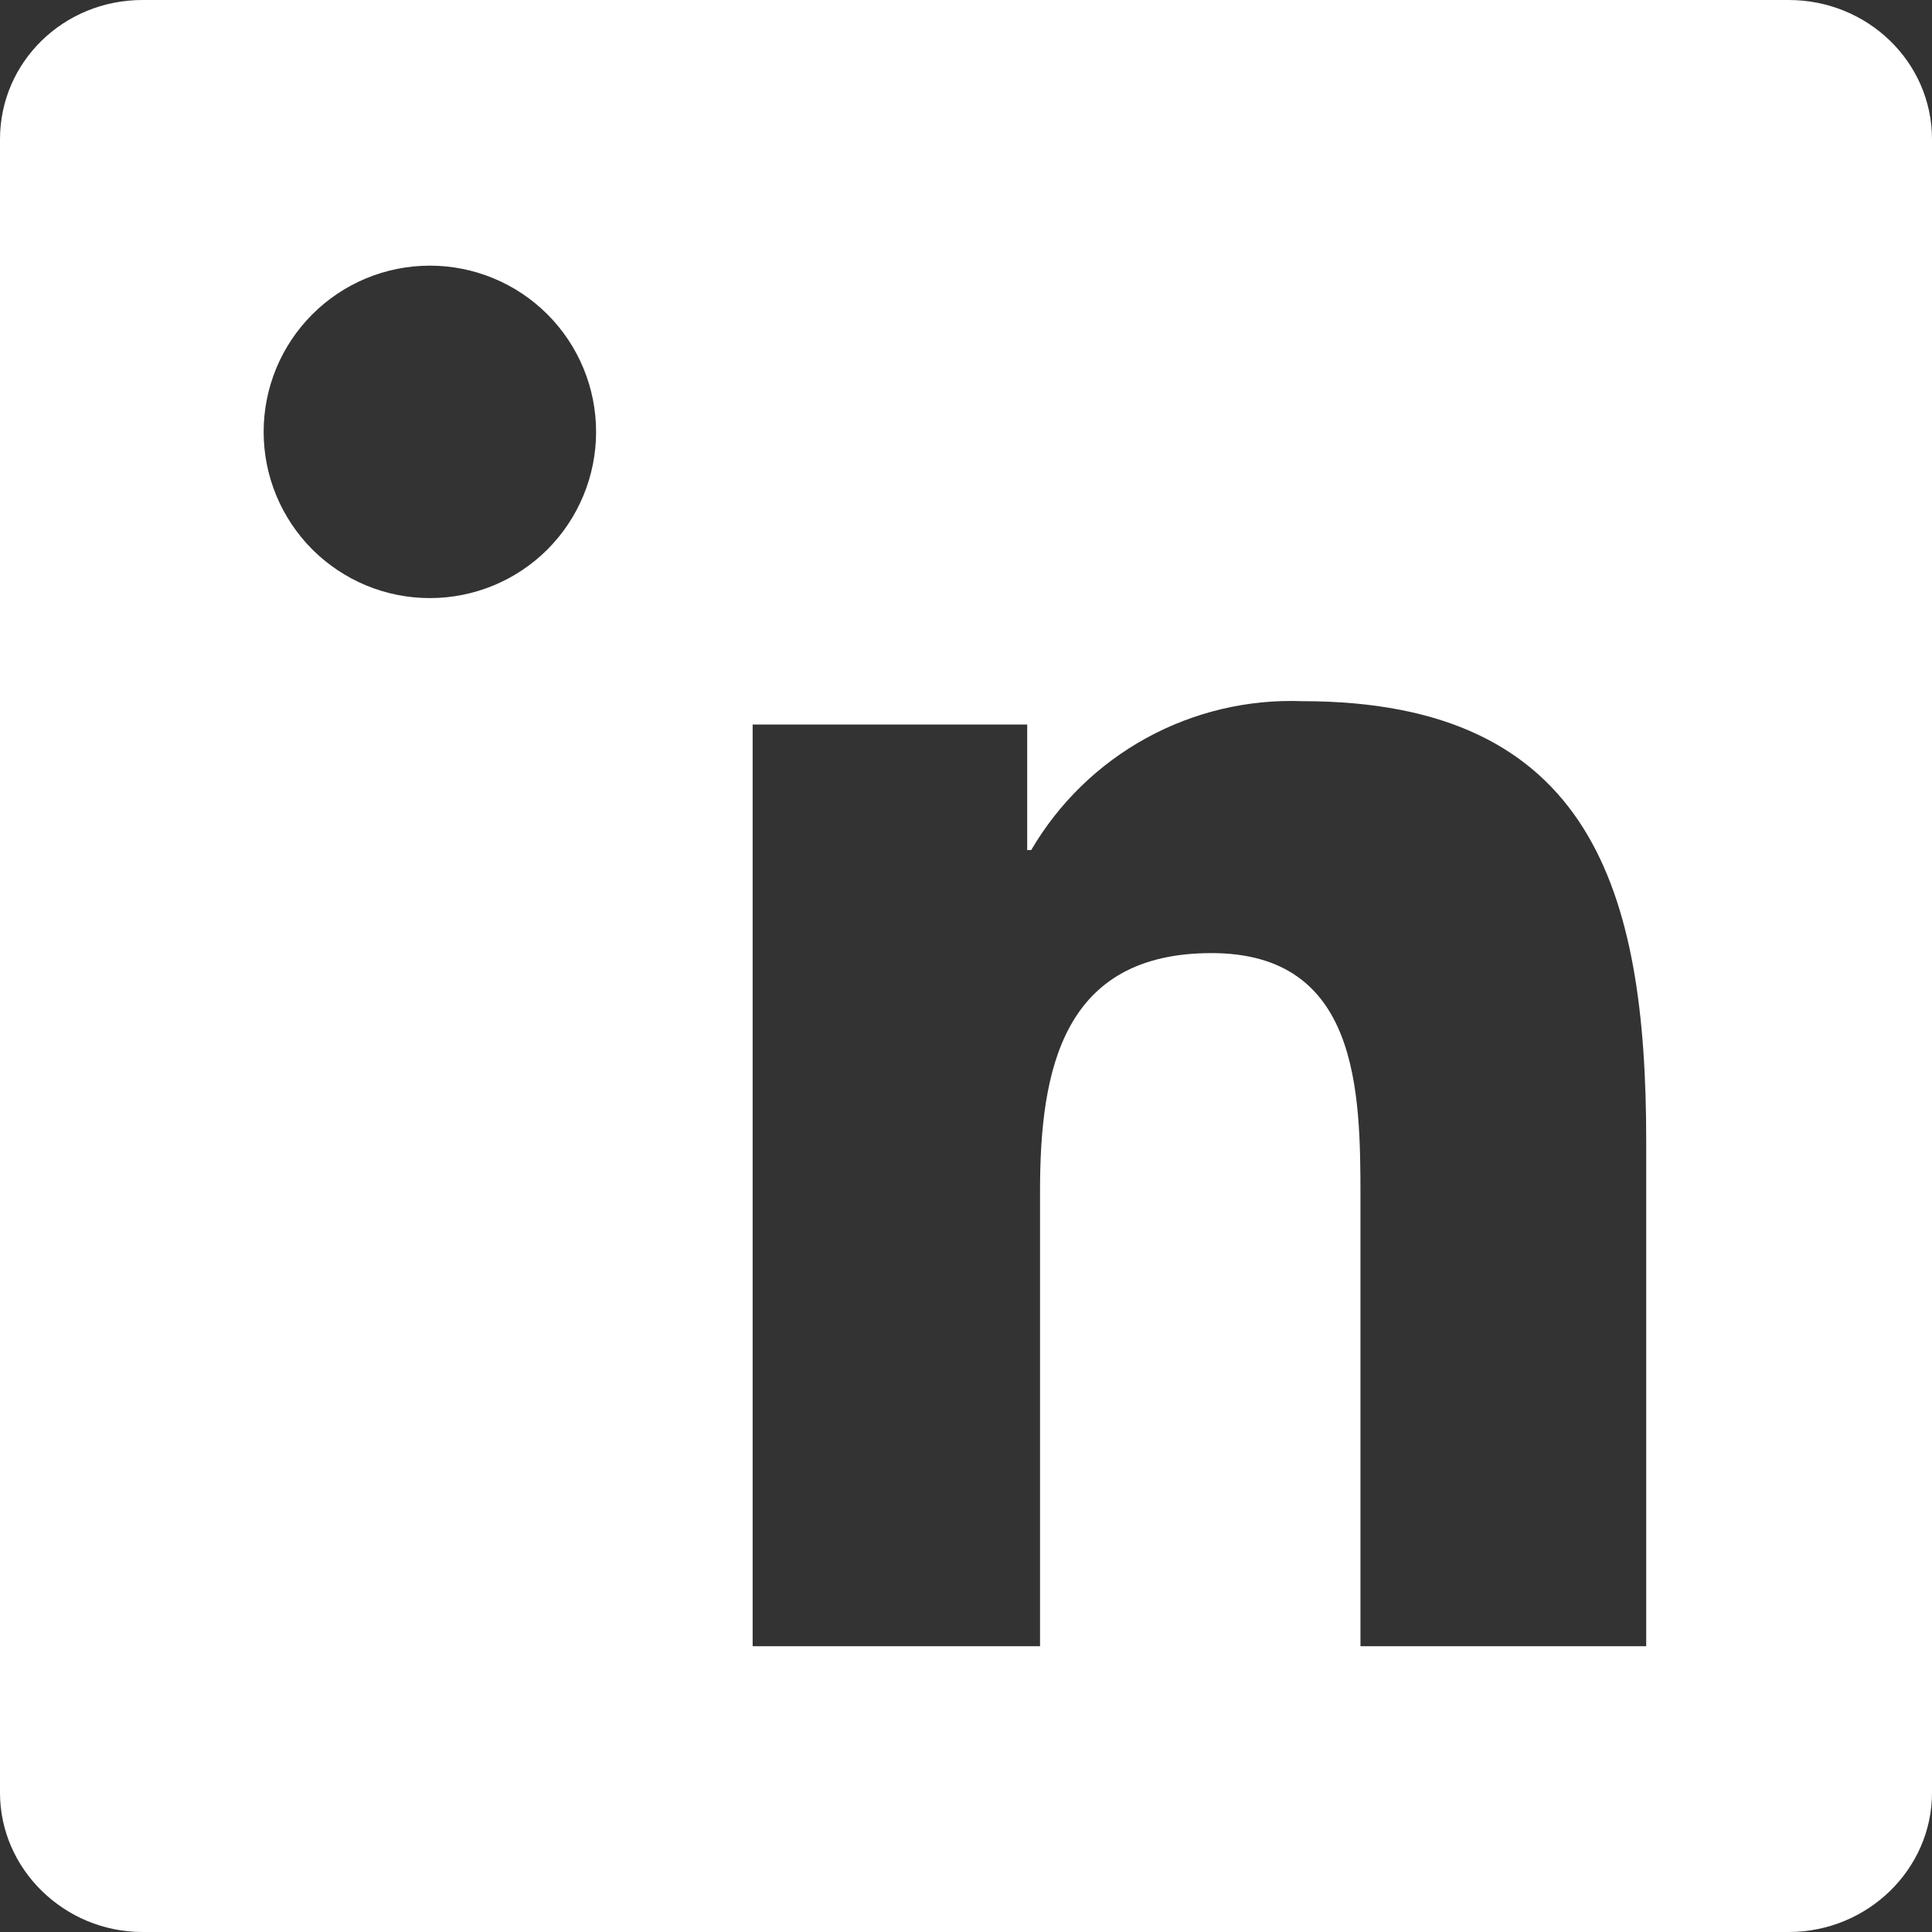
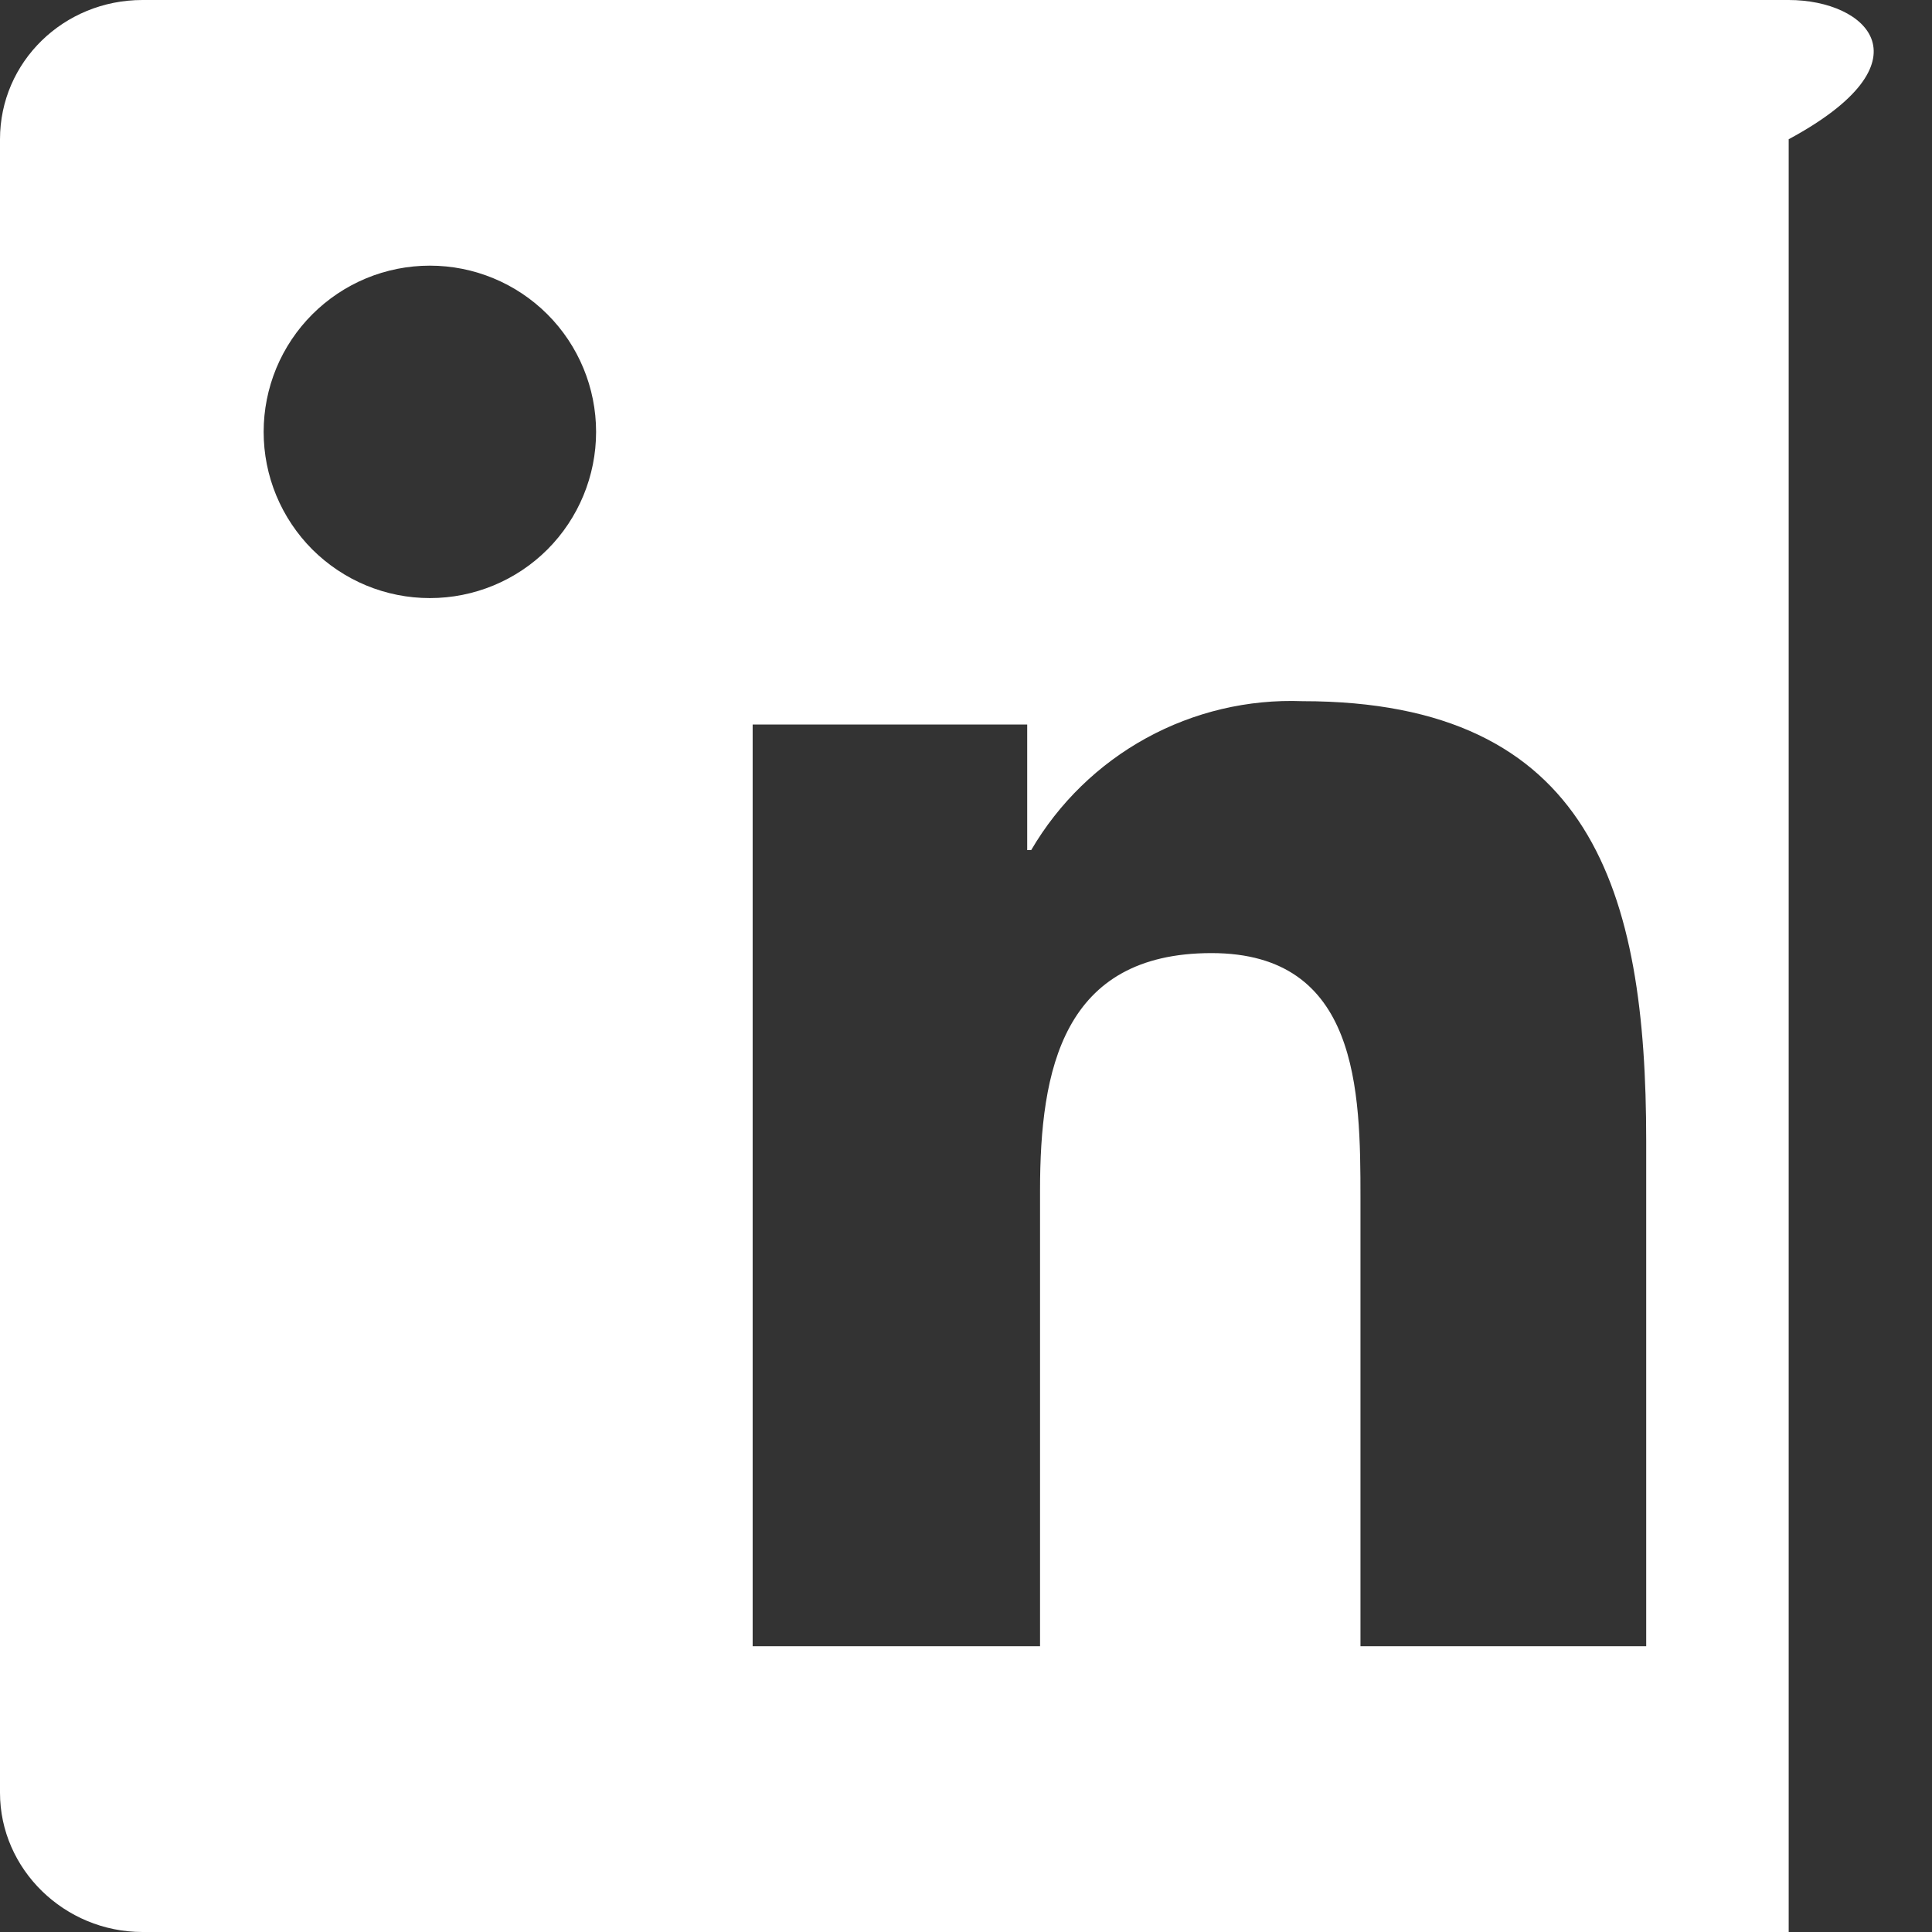
<svg xmlns="http://www.w3.org/2000/svg" width="28" height="28" viewBox="0 0 28 28" fill="none">
  <rect x="0" y="0" width="28" height="28" fill="#333333" stroke="none" />
-   <path fillRule="evenodd" clipRule="evenodd" d="M23.858 23.858H19.717V17.36C19.717 15.808 19.693 13.813 17.558 13.813C15.4 13.813 15.073 15.505 15.073 17.255V23.858H10.908V10.5H14.887V12.32H14.945C15.344 11.638 15.92 11.077 16.612 10.697C17.305 10.317 18.087 10.132 18.877 10.162C23.077 10.162 23.858 12.927 23.858 16.532V23.858ZM6.23 8.668C5.914 8.668 5.6 8.606 5.308 8.485C5.016 8.364 4.75 8.186 4.526 7.963C4.303 7.739 4.125 7.473 4.004 7.181C3.883 6.889 3.821 6.576 3.821 6.259C3.821 5.943 3.883 5.63 4.004 5.337C4.125 5.045 4.303 4.779 4.526 4.556C4.75 4.332 5.016 4.154 5.308 4.033C5.6 3.912 5.914 3.85 6.23 3.85C6.869 3.85 7.482 4.104 7.934 4.556C8.385 5.007 8.639 5.62 8.639 6.259C8.639 6.898 8.385 7.511 7.934 7.963C7.482 8.415 6.869 8.668 6.23 8.668ZM4.142 23.858H8.307V10.5H4.142V23.858ZM25.923 0H2.065C0.922 0 0 0.898 0 2.018V25.982C0 27.09 0.933 28 2.065 28H25.923C27.067 28 28 27.09 28 25.982V2.018C28 0.898 27.067 0 25.923 0Z" fill="white" />
+   <path fillRule="evenodd" clipRule="evenodd" d="M23.858 23.858H19.717V17.36C19.717 15.808 19.693 13.813 17.558 13.813C15.4 13.813 15.073 15.505 15.073 17.255V23.858H10.908V10.5H14.887V12.32H14.945C15.344 11.638 15.92 11.077 16.612 10.697C17.305 10.317 18.087 10.132 18.877 10.162C23.077 10.162 23.858 12.927 23.858 16.532V23.858ZM6.23 8.668C5.914 8.668 5.6 8.606 5.308 8.485C5.016 8.364 4.75 8.186 4.526 7.963C4.303 7.739 4.125 7.473 4.004 7.181C3.883 6.889 3.821 6.576 3.821 6.259C3.821 5.943 3.883 5.63 4.004 5.337C4.125 5.045 4.303 4.779 4.526 4.556C4.75 4.332 5.016 4.154 5.308 4.033C5.6 3.912 5.914 3.85 6.23 3.85C6.869 3.85 7.482 4.104 7.934 4.556C8.385 5.007 8.639 5.62 8.639 6.259C8.639 6.898 8.385 7.511 7.934 7.963C7.482 8.415 6.869 8.668 6.23 8.668ZM4.142 23.858H8.307V10.5H4.142V23.858ZM25.923 0H2.065C0.922 0 0 0.898 0 2.018V25.982C0 27.09 0.933 28 2.065 28H25.923V2.018C28 0.898 27.067 0 25.923 0Z" fill="white" />
</svg>